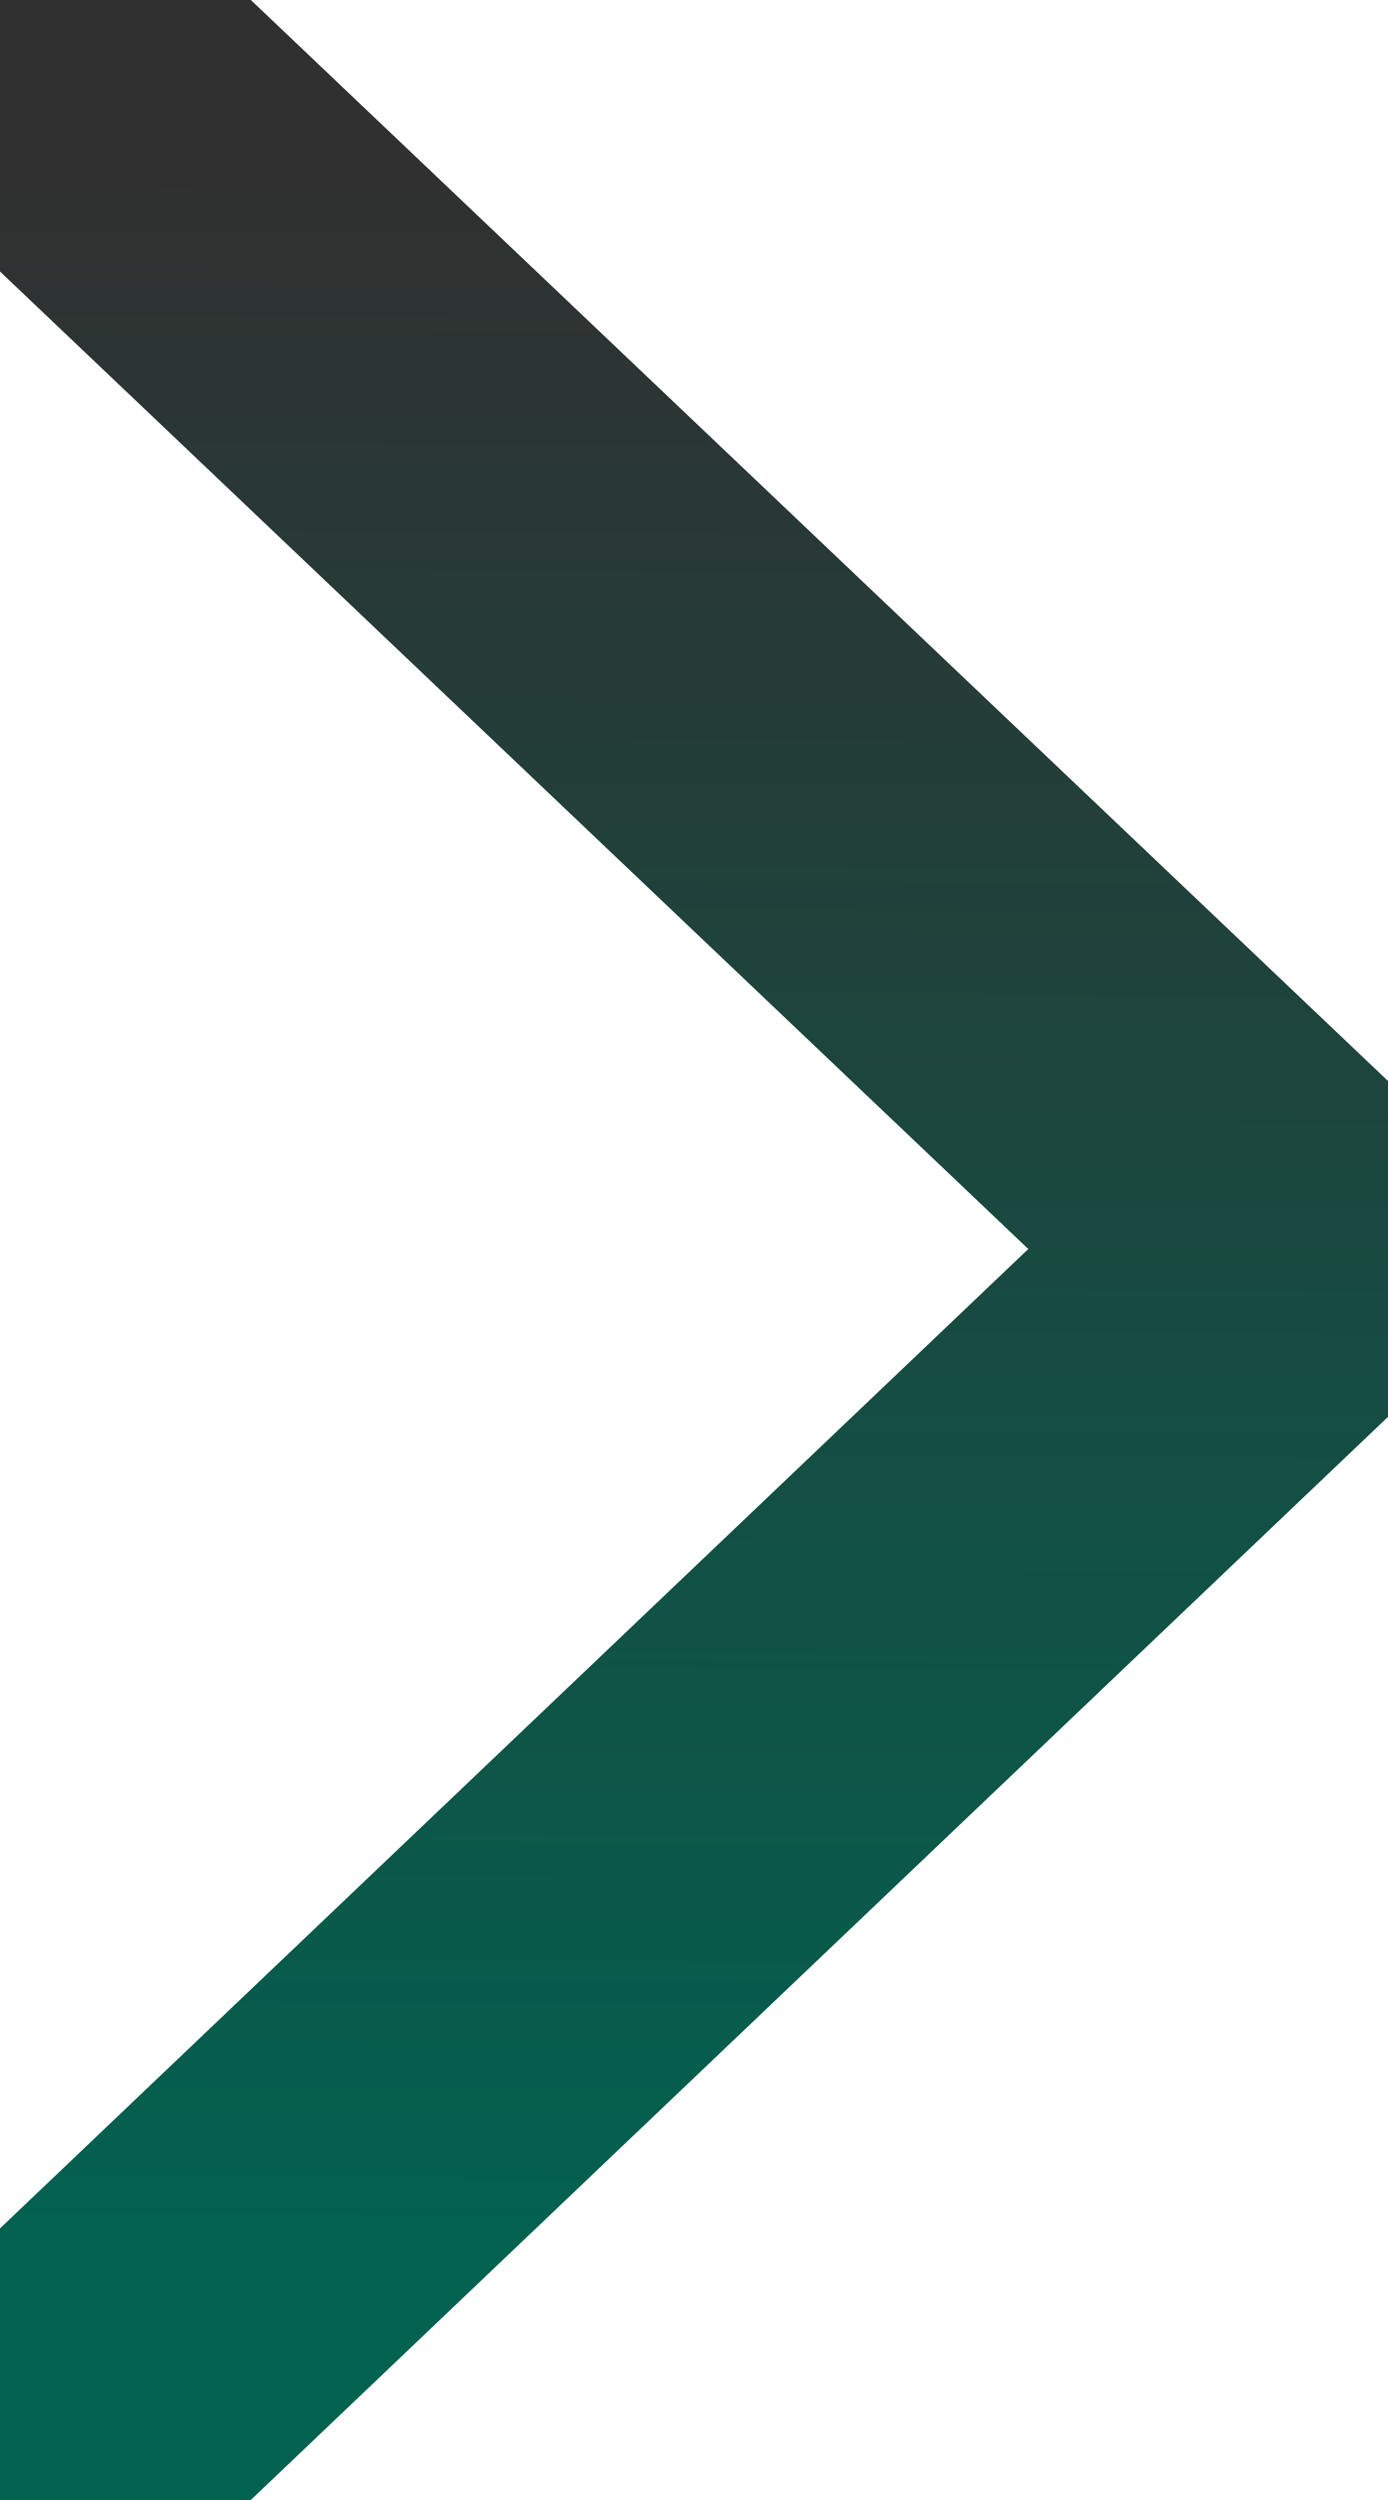
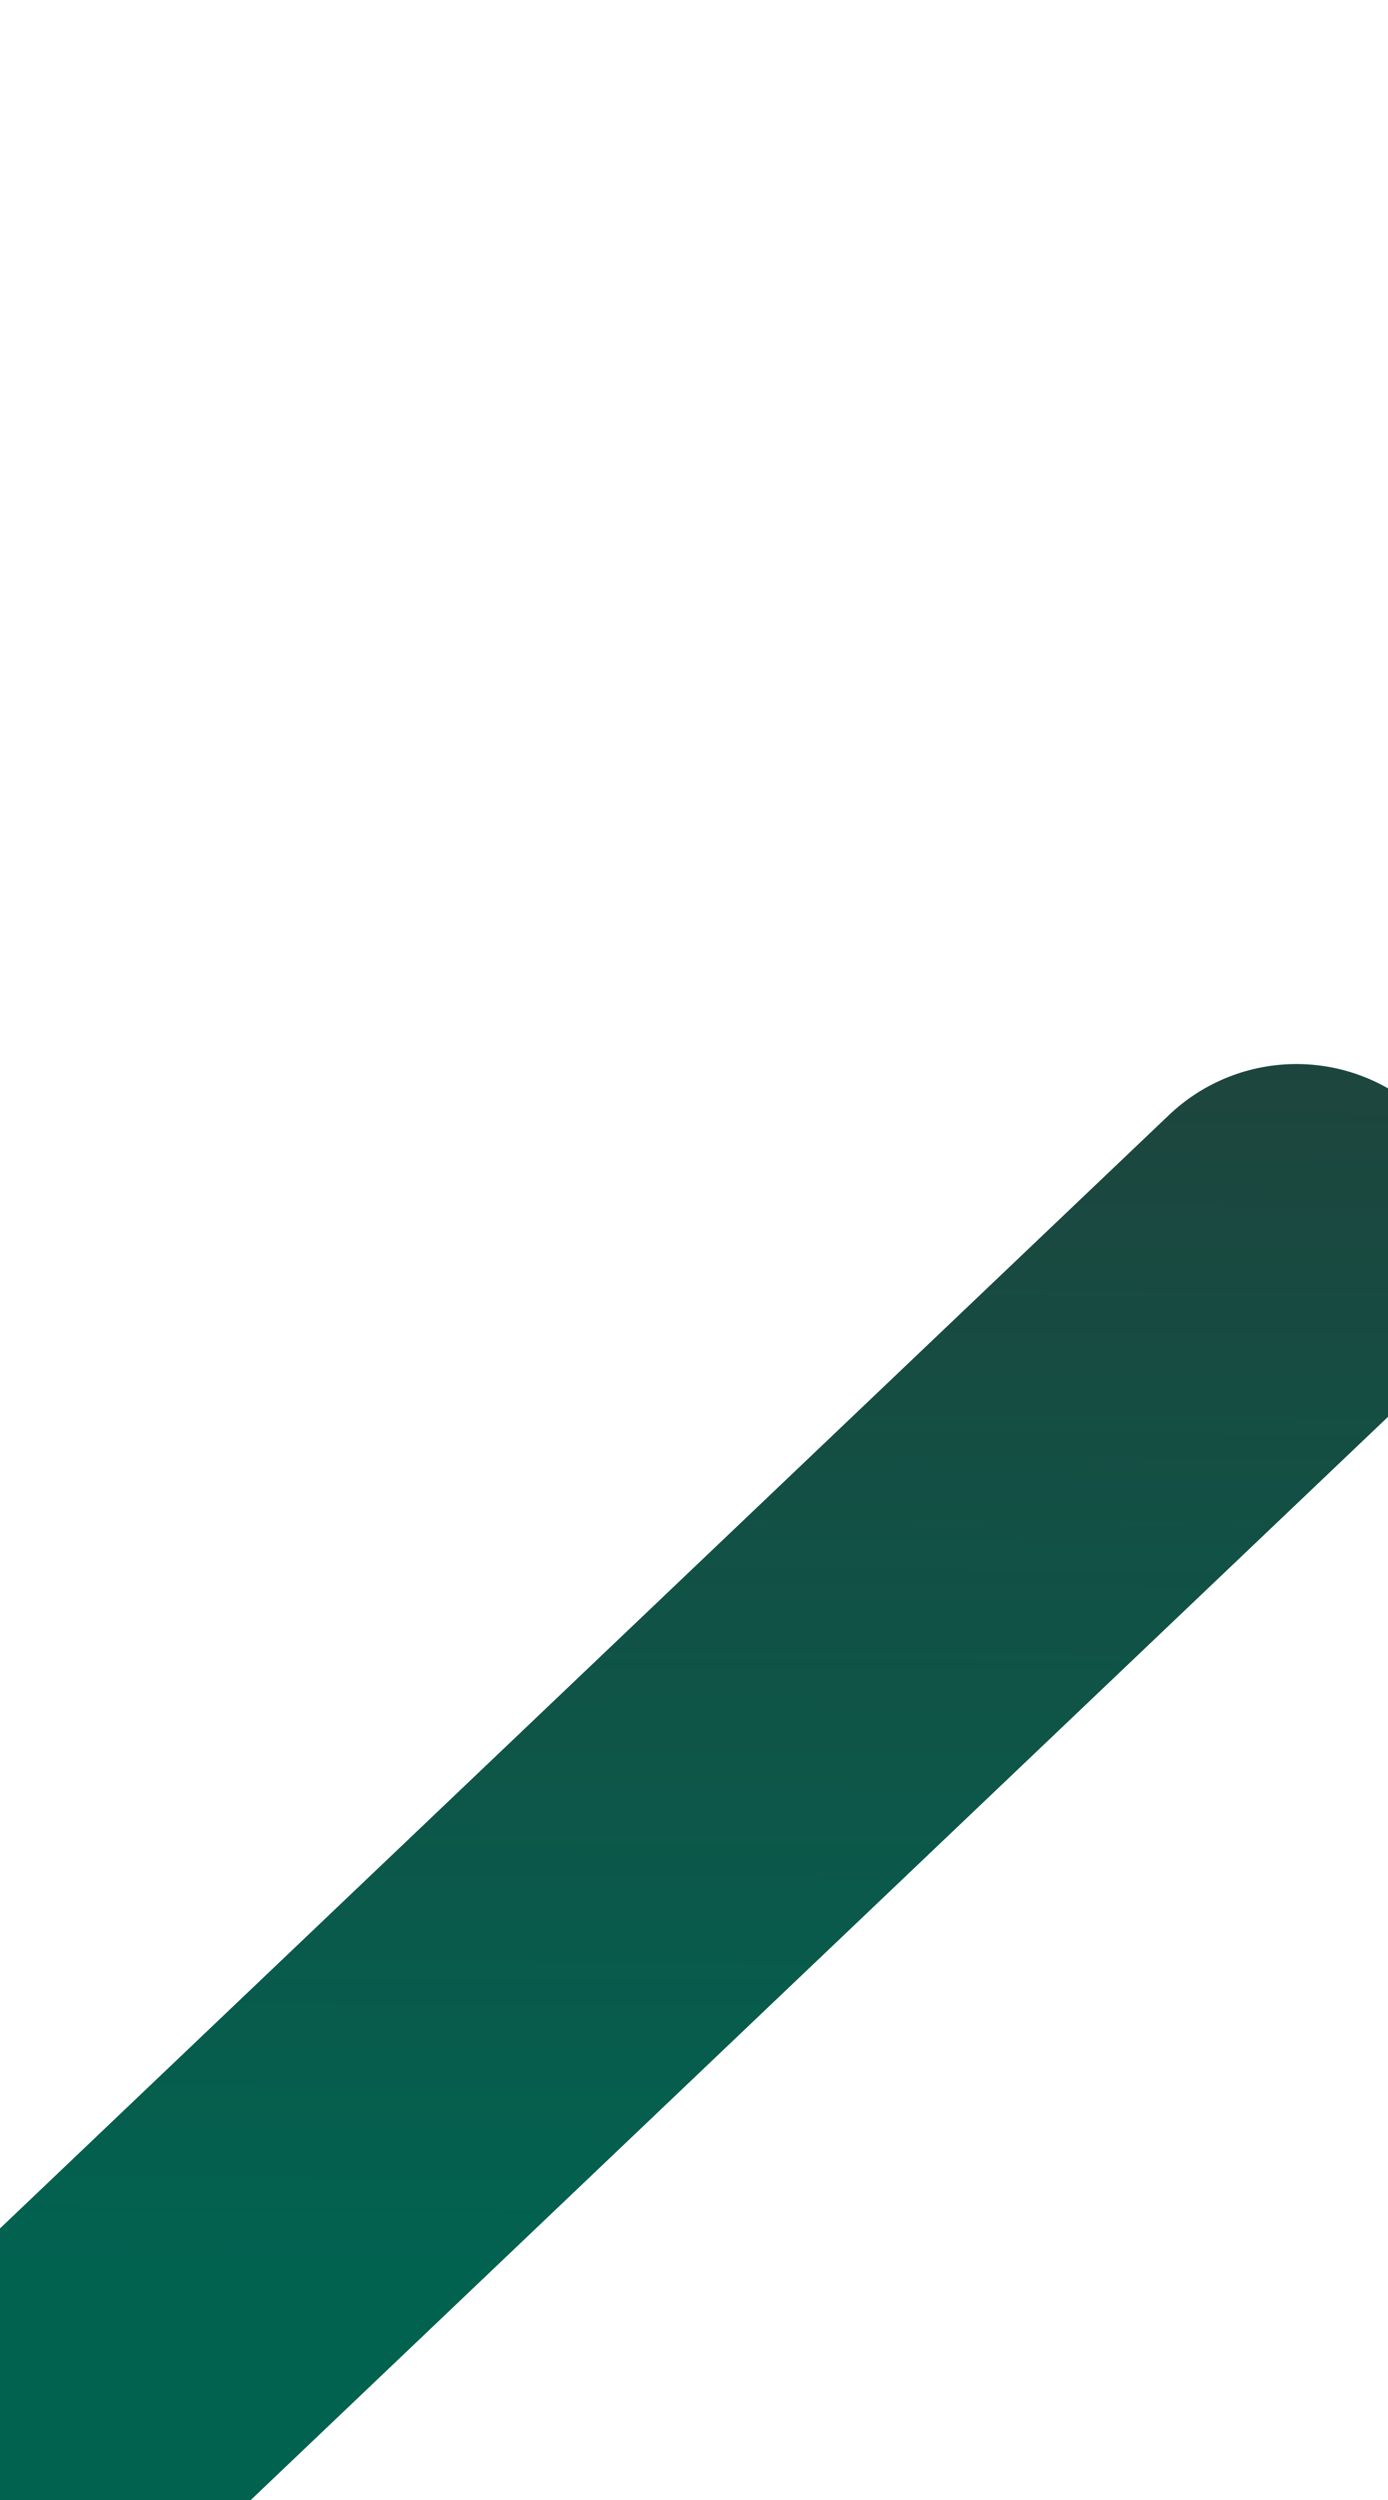
<svg xmlns="http://www.w3.org/2000/svg" width="5" height="9" viewBox="0 0 5 9" fill="none">
-   <path d="M0.33 8.627L4.67 4.496L0.33 0.373" stroke="url(#paint0_linear_472_7922)" stroke-width="1.331" stroke-linecap="round" stroke-linejoin="round" />
+   <path d="M0.33 8.627L4.67 4.496" stroke="url(#paint0_linear_472_7922)" stroke-width="1.331" stroke-linecap="round" stroke-linejoin="round" />
  <defs>
    <linearGradient id="paint0_linear_472_7922" x1="2.473" y1="8.201" x2="2.513" y2="0.619" gradientUnits="userSpaceOnUse">
      <stop stop-color="#026250" />
      <stop offset="1" stop-color="#303030" />
    </linearGradient>
  </defs>
</svg>